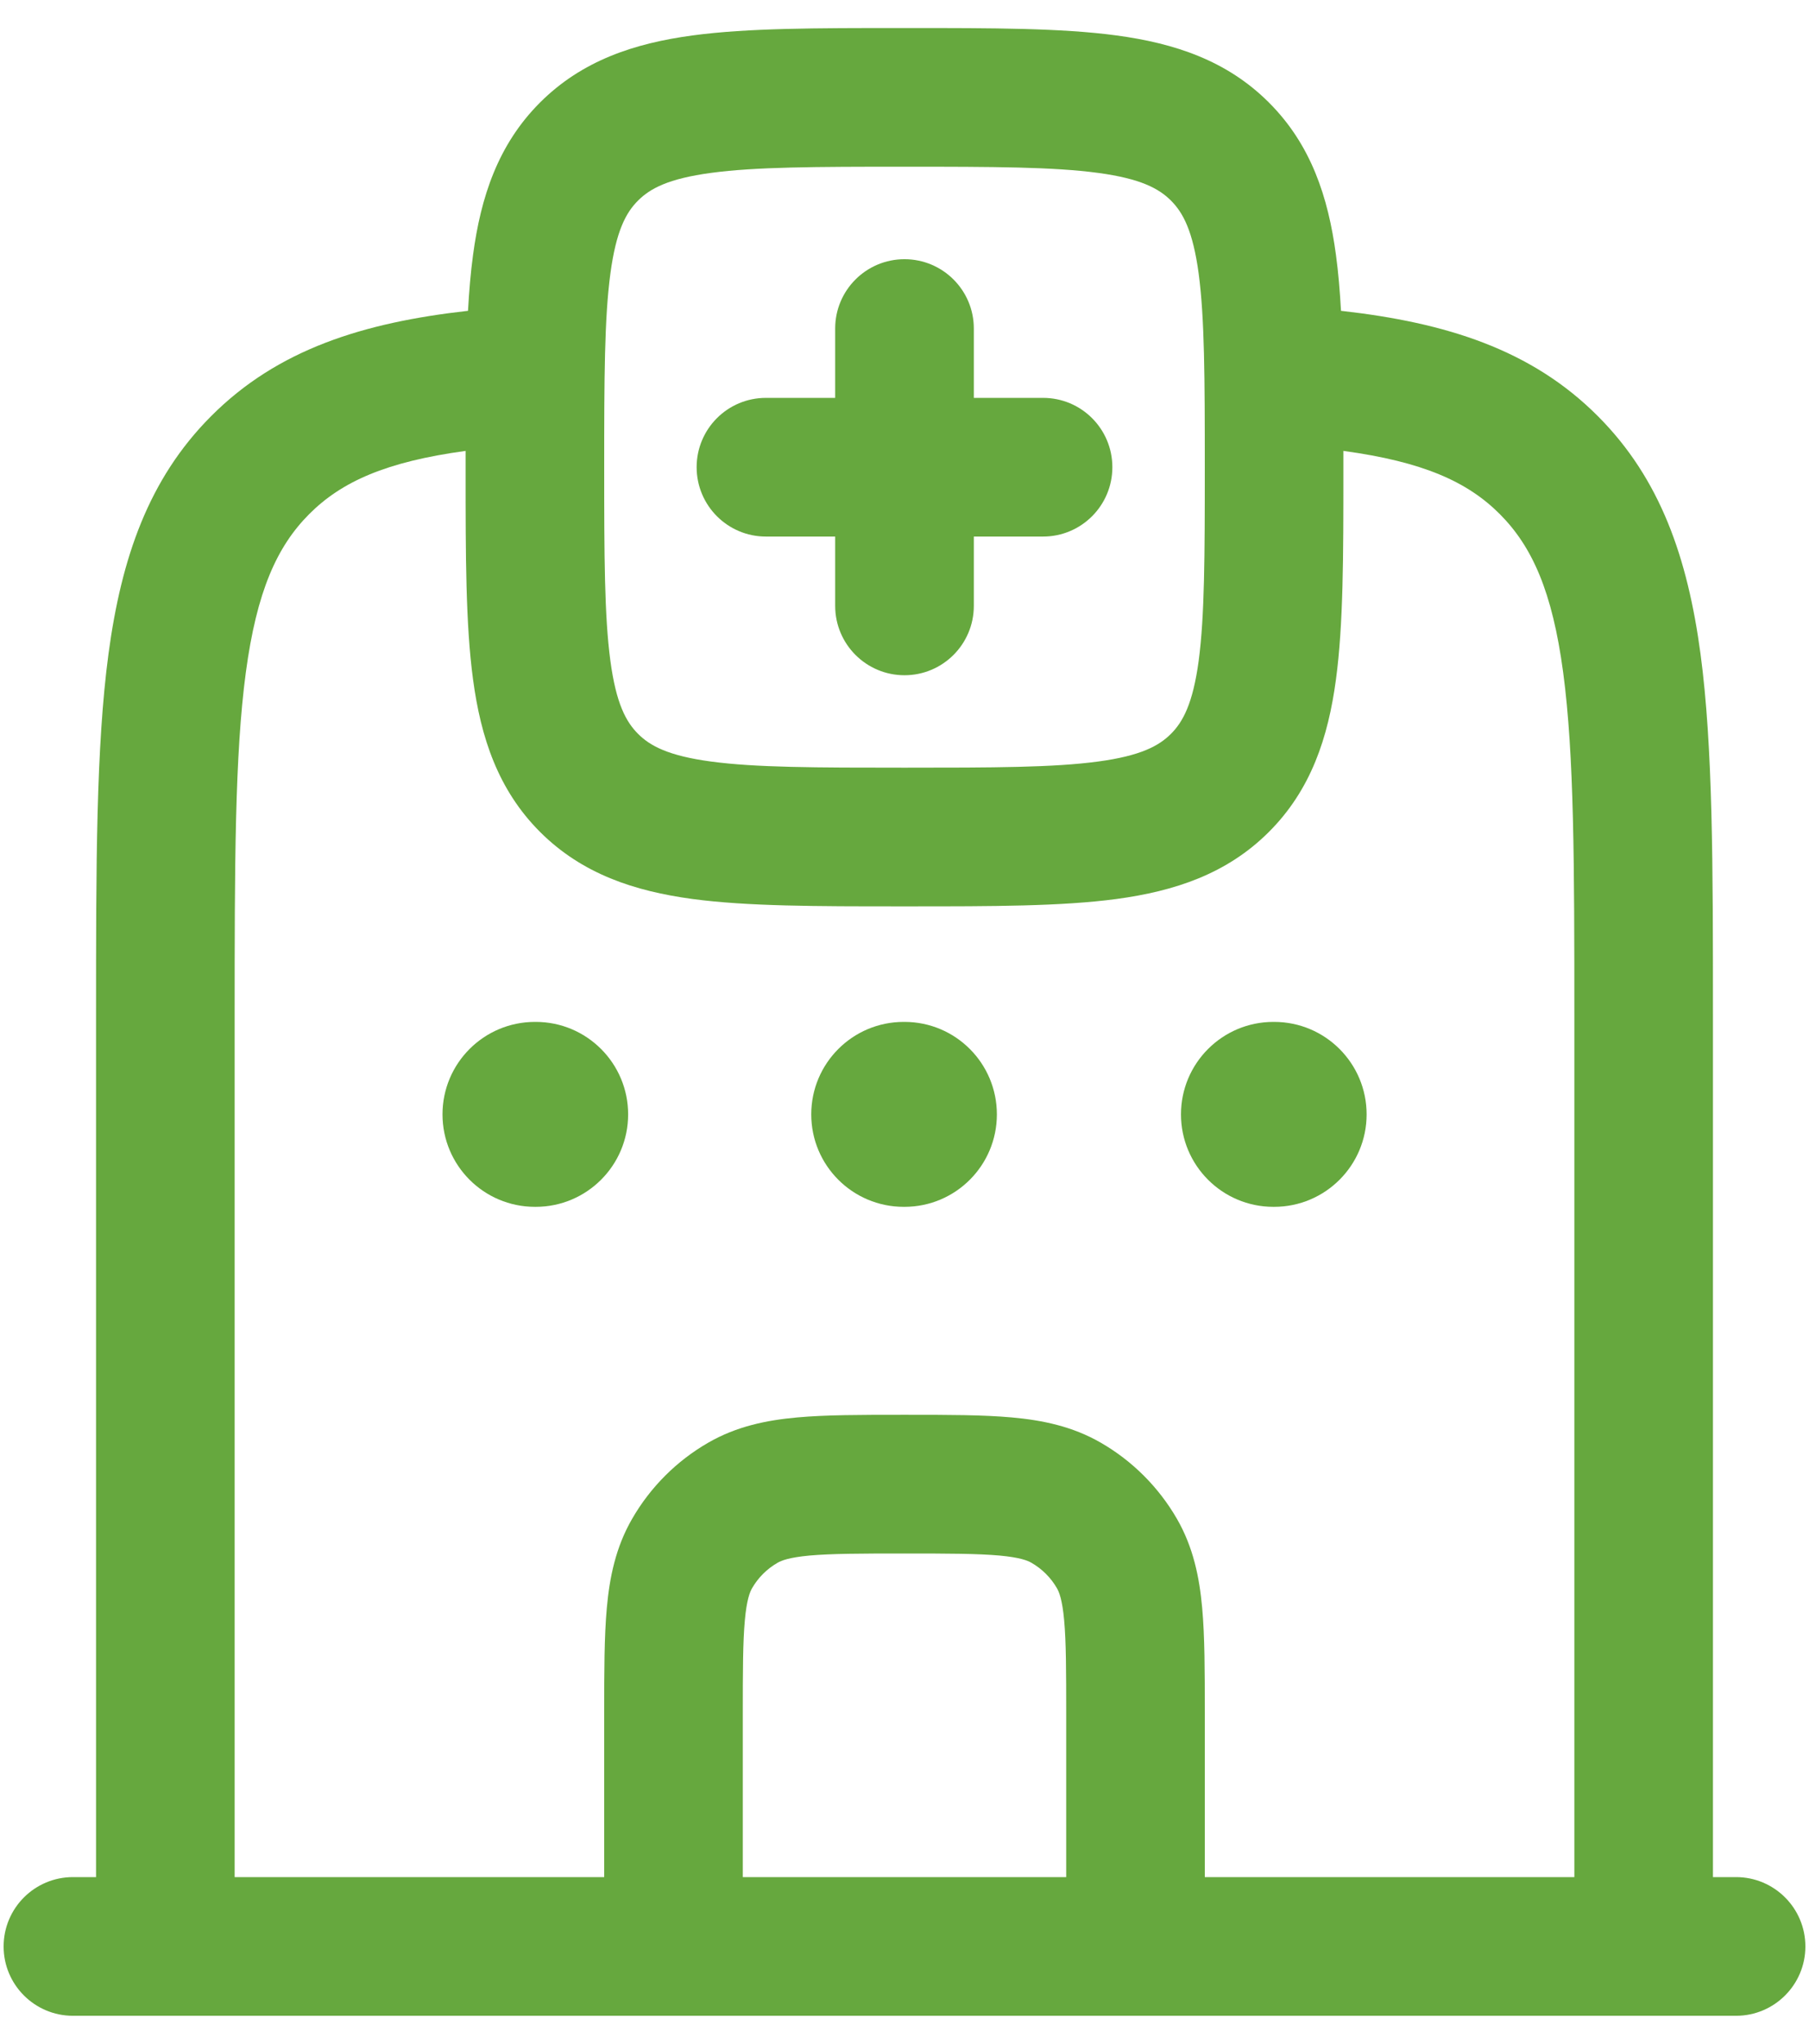
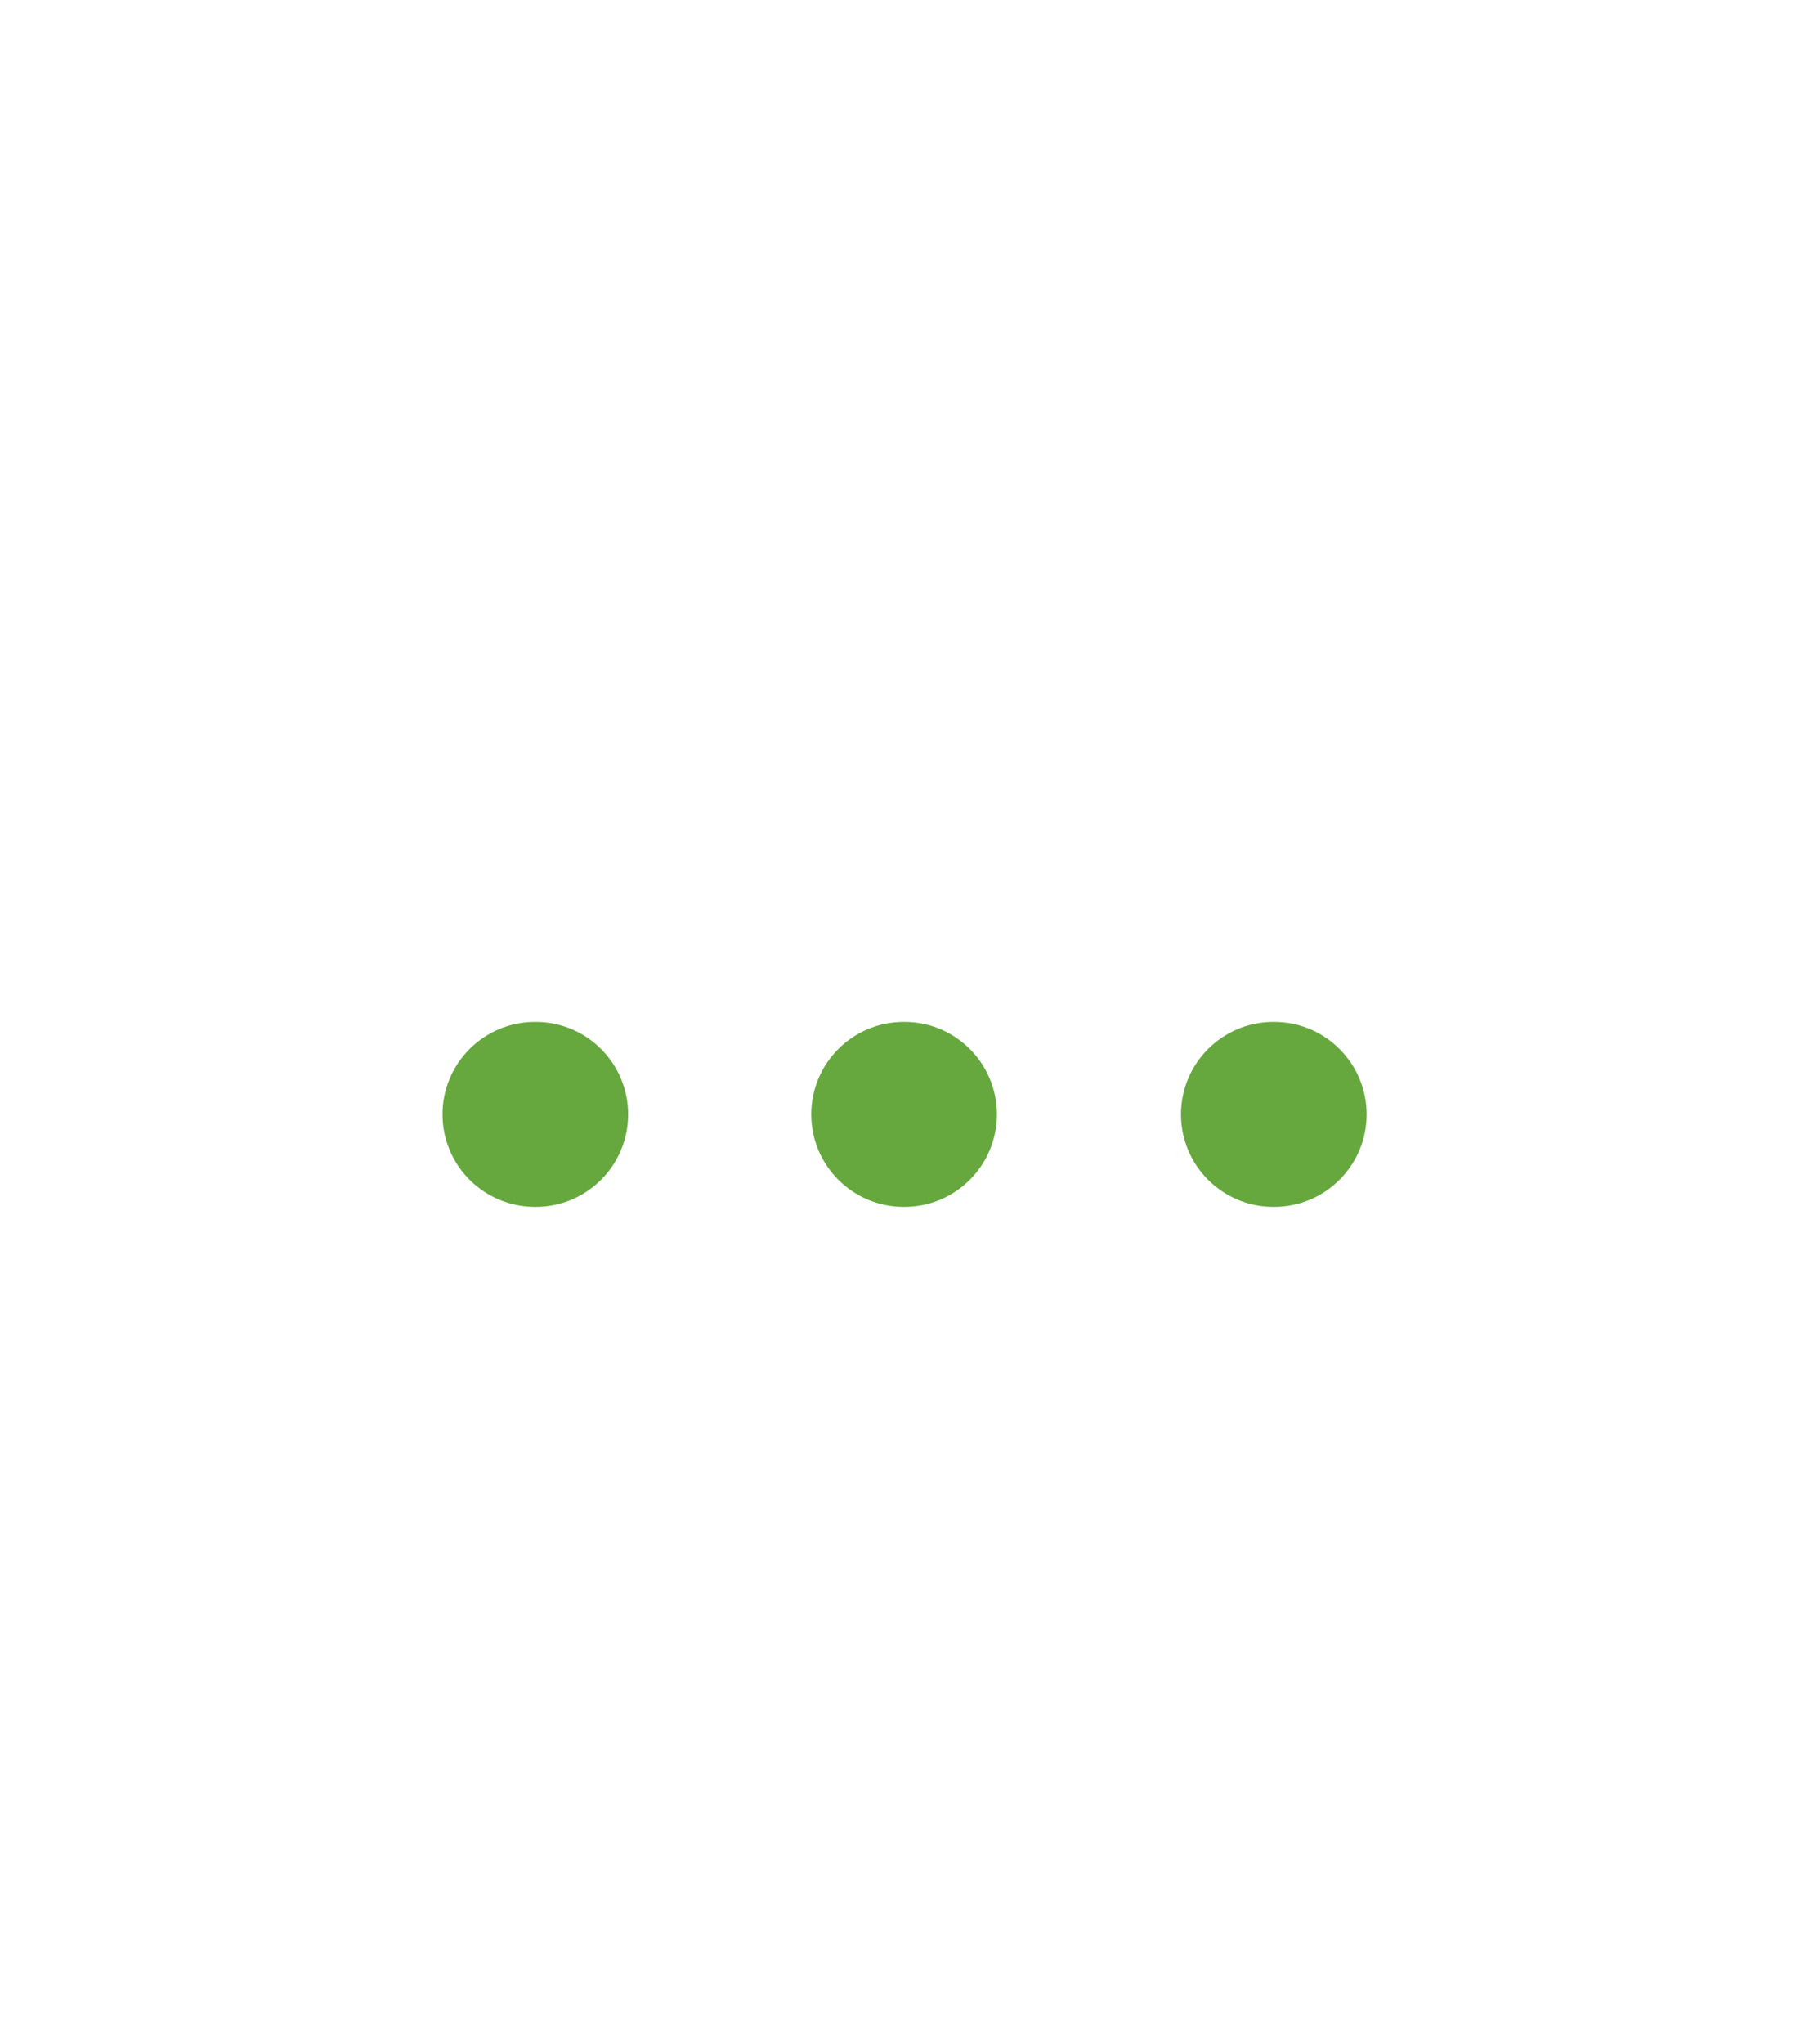
<svg xmlns="http://www.w3.org/2000/svg" width="31" height="35" viewBox="0 0 31 35" fill="none">
  <g id="elements">
    <g id="Icon">
      <path d="M9.167 17.501C8.292 17.501 7.583 18.21 7.583 19.085C7.583 19.959 8.292 20.668 9.167 20.668H9.181C10.055 20.668 10.764 19.959 10.764 19.085C10.764 18.21 10.055 17.501 9.181 17.501H9.167Z" fill="#66A83E" />
      <path d="M15.486 17.501C14.611 17.501 13.902 18.21 13.902 19.085C13.902 19.959 14.611 20.668 15.486 20.668H15.5C16.375 20.668 17.083 19.959 17.083 19.085C17.083 18.21 16.375 17.501 15.5 17.501H15.486Z" fill="#66A83E" />
      <path d="M21.821 17.501C20.947 17.501 20.238 18.21 20.238 19.085C20.238 19.959 20.947 20.668 21.821 20.668H21.835C22.71 20.668 23.419 19.959 23.419 19.085C23.419 18.21 22.71 17.501 21.835 17.501H21.821Z" fill="#66A83E" />
-       <path d="M16.688 5.626C16.688 4.97 16.156 4.439 15.5 4.439C14.844 4.439 14.312 4.97 14.312 5.626V6.814H13.125C12.469 6.814 11.938 7.345 11.938 8.001C11.938 8.657 12.469 9.189 13.125 9.189H14.312V10.376C14.312 11.032 14.844 11.564 15.5 11.564C16.156 11.564 16.688 11.032 16.688 10.376V9.189H17.875C18.531 9.189 19.062 8.657 19.062 8.001C19.062 7.345 18.531 6.814 17.875 6.814H16.688V5.626Z" fill="#66A83E" />
-       <path fill-rule="evenodd" clip-rule="evenodd" d="M15.582 0.48H15.418C13.995 0.48 12.809 0.48 11.867 0.607C10.873 0.741 9.976 1.035 9.254 1.756C8.533 2.477 8.239 3.374 8.106 4.368C8.066 4.663 8.039 4.981 8.02 5.323C6.218 5.525 4.754 5.986 3.616 7.129C2.547 8.2 2.08 9.554 1.859 11.199C1.646 12.791 1.646 14.822 1.646 17.367L1.646 32.147H1.25C0.594 32.147 0.062 32.679 0.062 33.335C0.062 33.99 0.594 34.522 1.25 34.522H2.824L2.833 34.522L2.843 34.522H11.539H11.542H11.544H19.456H19.458H19.461H28.157L28.167 34.522L28.176 34.522H29.75C30.406 34.522 30.938 33.99 30.938 33.335C30.938 32.679 30.406 32.147 29.75 32.147H29.354V17.367C29.354 14.822 29.354 12.791 29.141 11.199C28.92 9.554 28.453 8.2 27.384 7.129C26.246 5.986 24.782 5.525 22.98 5.323C22.961 4.981 22.934 4.663 22.894 4.368C22.761 3.374 22.467 2.477 21.745 1.756C21.024 1.035 20.127 0.741 19.133 0.607C18.191 0.48 17.005 0.48 15.582 0.48ZM18.271 29.376V32.147H12.729V29.376C12.729 28.614 12.73 28.123 12.764 27.75C12.796 27.393 12.851 27.264 12.888 27.199C12.992 27.019 13.142 26.869 13.323 26.765C13.388 26.727 13.517 26.673 13.873 26.64C14.246 26.607 14.738 26.605 15.5 26.605C16.262 26.605 16.754 26.607 17.127 26.64C17.483 26.673 17.612 26.727 17.677 26.765C17.858 26.869 18.008 27.019 18.112 27.199C18.149 27.264 18.204 27.393 18.236 27.75C18.27 28.123 18.271 28.614 18.271 29.376ZM20.646 29.325V32.147H26.979V17.455C26.979 14.802 26.977 12.931 26.787 11.514C26.602 10.132 26.257 9.362 25.703 8.806C25.148 8.249 24.385 7.908 23.021 7.722L23.021 8.084C23.021 9.506 23.021 10.693 22.894 11.634C22.761 12.628 22.467 13.526 21.745 14.247C21.024 14.968 20.127 15.262 19.133 15.396C18.191 15.522 17.005 15.522 15.582 15.522H15.418C13.995 15.522 12.809 15.522 11.867 15.396C10.873 15.262 9.976 14.968 9.254 14.247C8.533 13.526 8.239 12.628 8.106 11.634C7.979 10.693 7.979 9.506 7.979 8.084L7.979 7.722C6.615 7.908 5.852 8.249 5.297 8.806C4.743 9.362 4.399 10.132 4.213 11.514C4.023 12.931 4.021 14.802 4.021 17.455V32.147H10.354V29.325C10.354 28.629 10.354 28.028 10.399 27.535C10.446 27.014 10.551 26.498 10.832 26.012C11.144 25.47 11.594 25.02 12.135 24.708C12.622 24.427 13.138 24.322 13.659 24.275C14.152 24.23 14.753 24.23 15.449 24.23H15.551C16.247 24.23 16.848 24.23 17.341 24.275C17.862 24.322 18.378 24.427 18.865 24.708C19.406 25.02 19.856 25.47 20.169 26.012C20.449 26.498 20.554 27.014 20.601 27.535C20.646 28.028 20.646 28.629 20.646 29.325ZM10.934 3.435C11.14 3.229 11.453 3.059 12.184 2.961C12.948 2.858 13.974 2.855 15.5 2.855C17.026 2.855 18.052 2.858 18.817 2.961C19.547 3.059 19.86 3.229 20.066 3.435C20.273 3.641 20.442 3.954 20.541 4.685C20.643 5.45 20.646 6.475 20.646 8.001C20.646 9.528 20.643 10.553 20.541 11.318C20.442 12.048 20.273 12.361 20.066 12.568C19.86 12.774 19.547 12.944 18.817 13.042C18.052 13.145 17.026 13.147 15.5 13.147C13.974 13.147 12.948 13.145 12.184 13.042C11.453 12.944 11.14 12.774 10.934 12.568C10.727 12.361 10.558 12.048 10.46 11.318C10.357 10.553 10.354 9.528 10.354 8.001C10.354 6.475 10.357 5.45 10.46 4.685C10.558 3.954 10.727 3.641 10.934 3.435Z" fill="#66A83E" />
    </g>
  </g>
</svg>